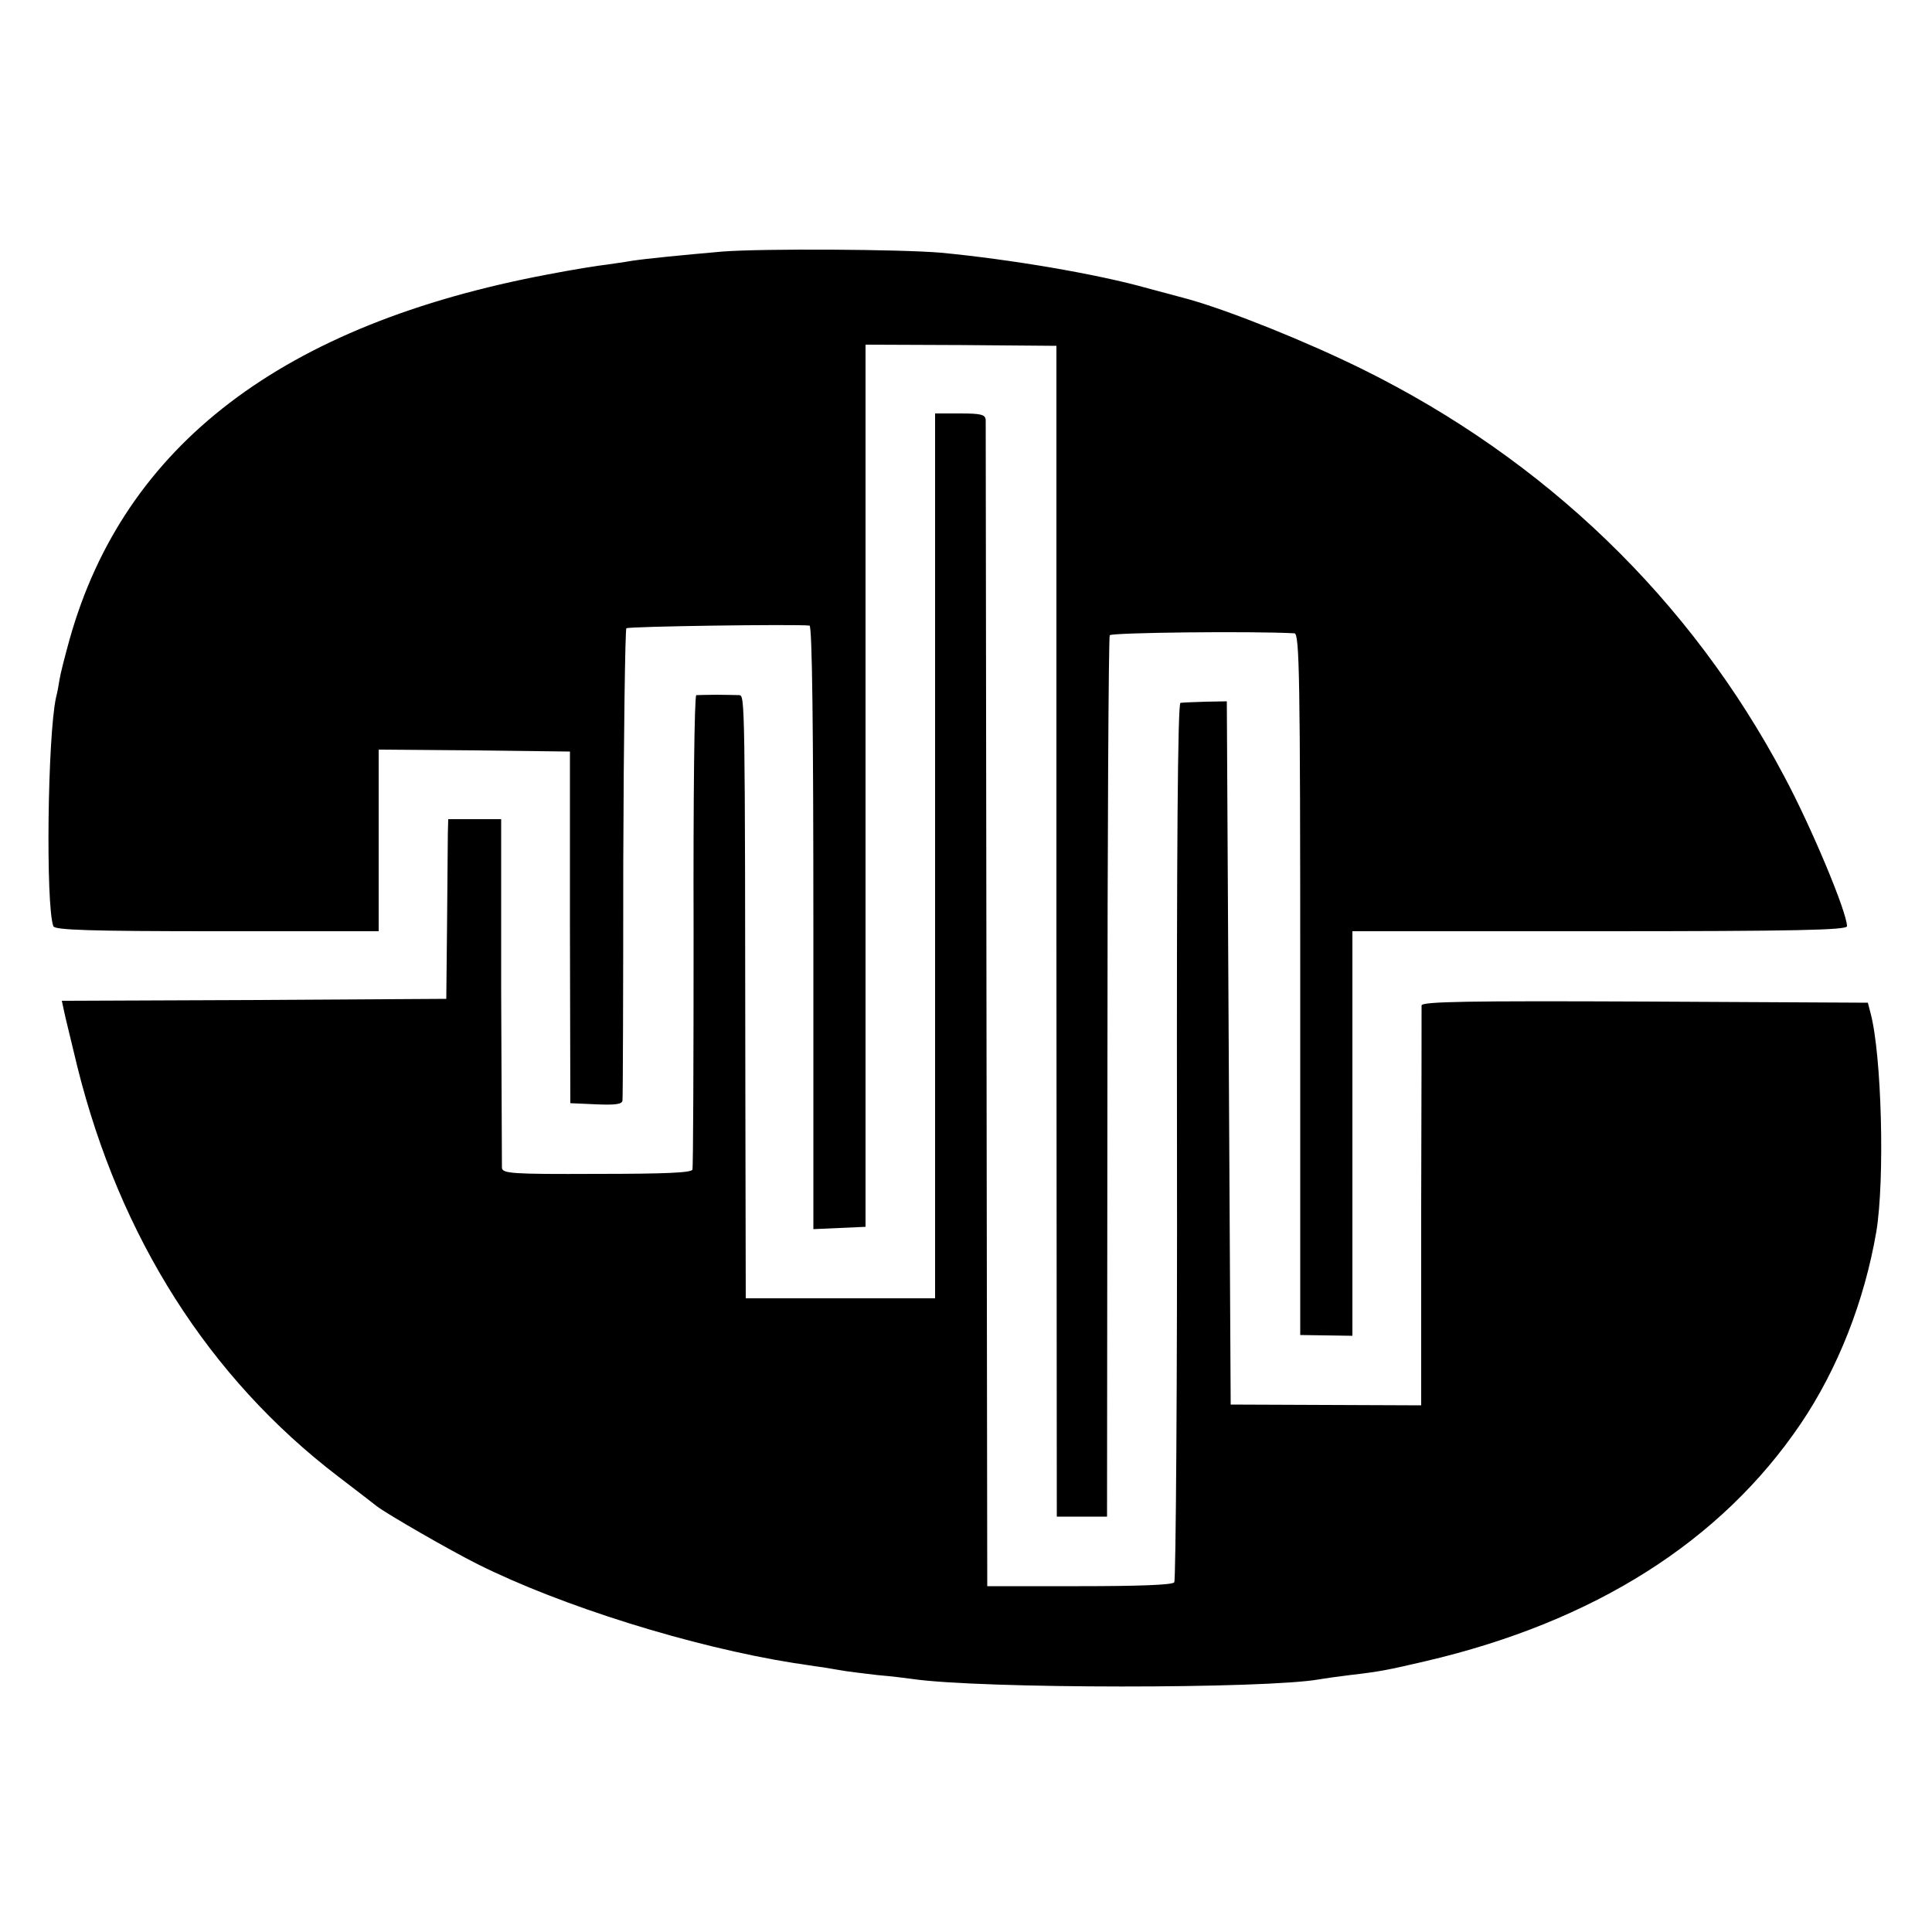
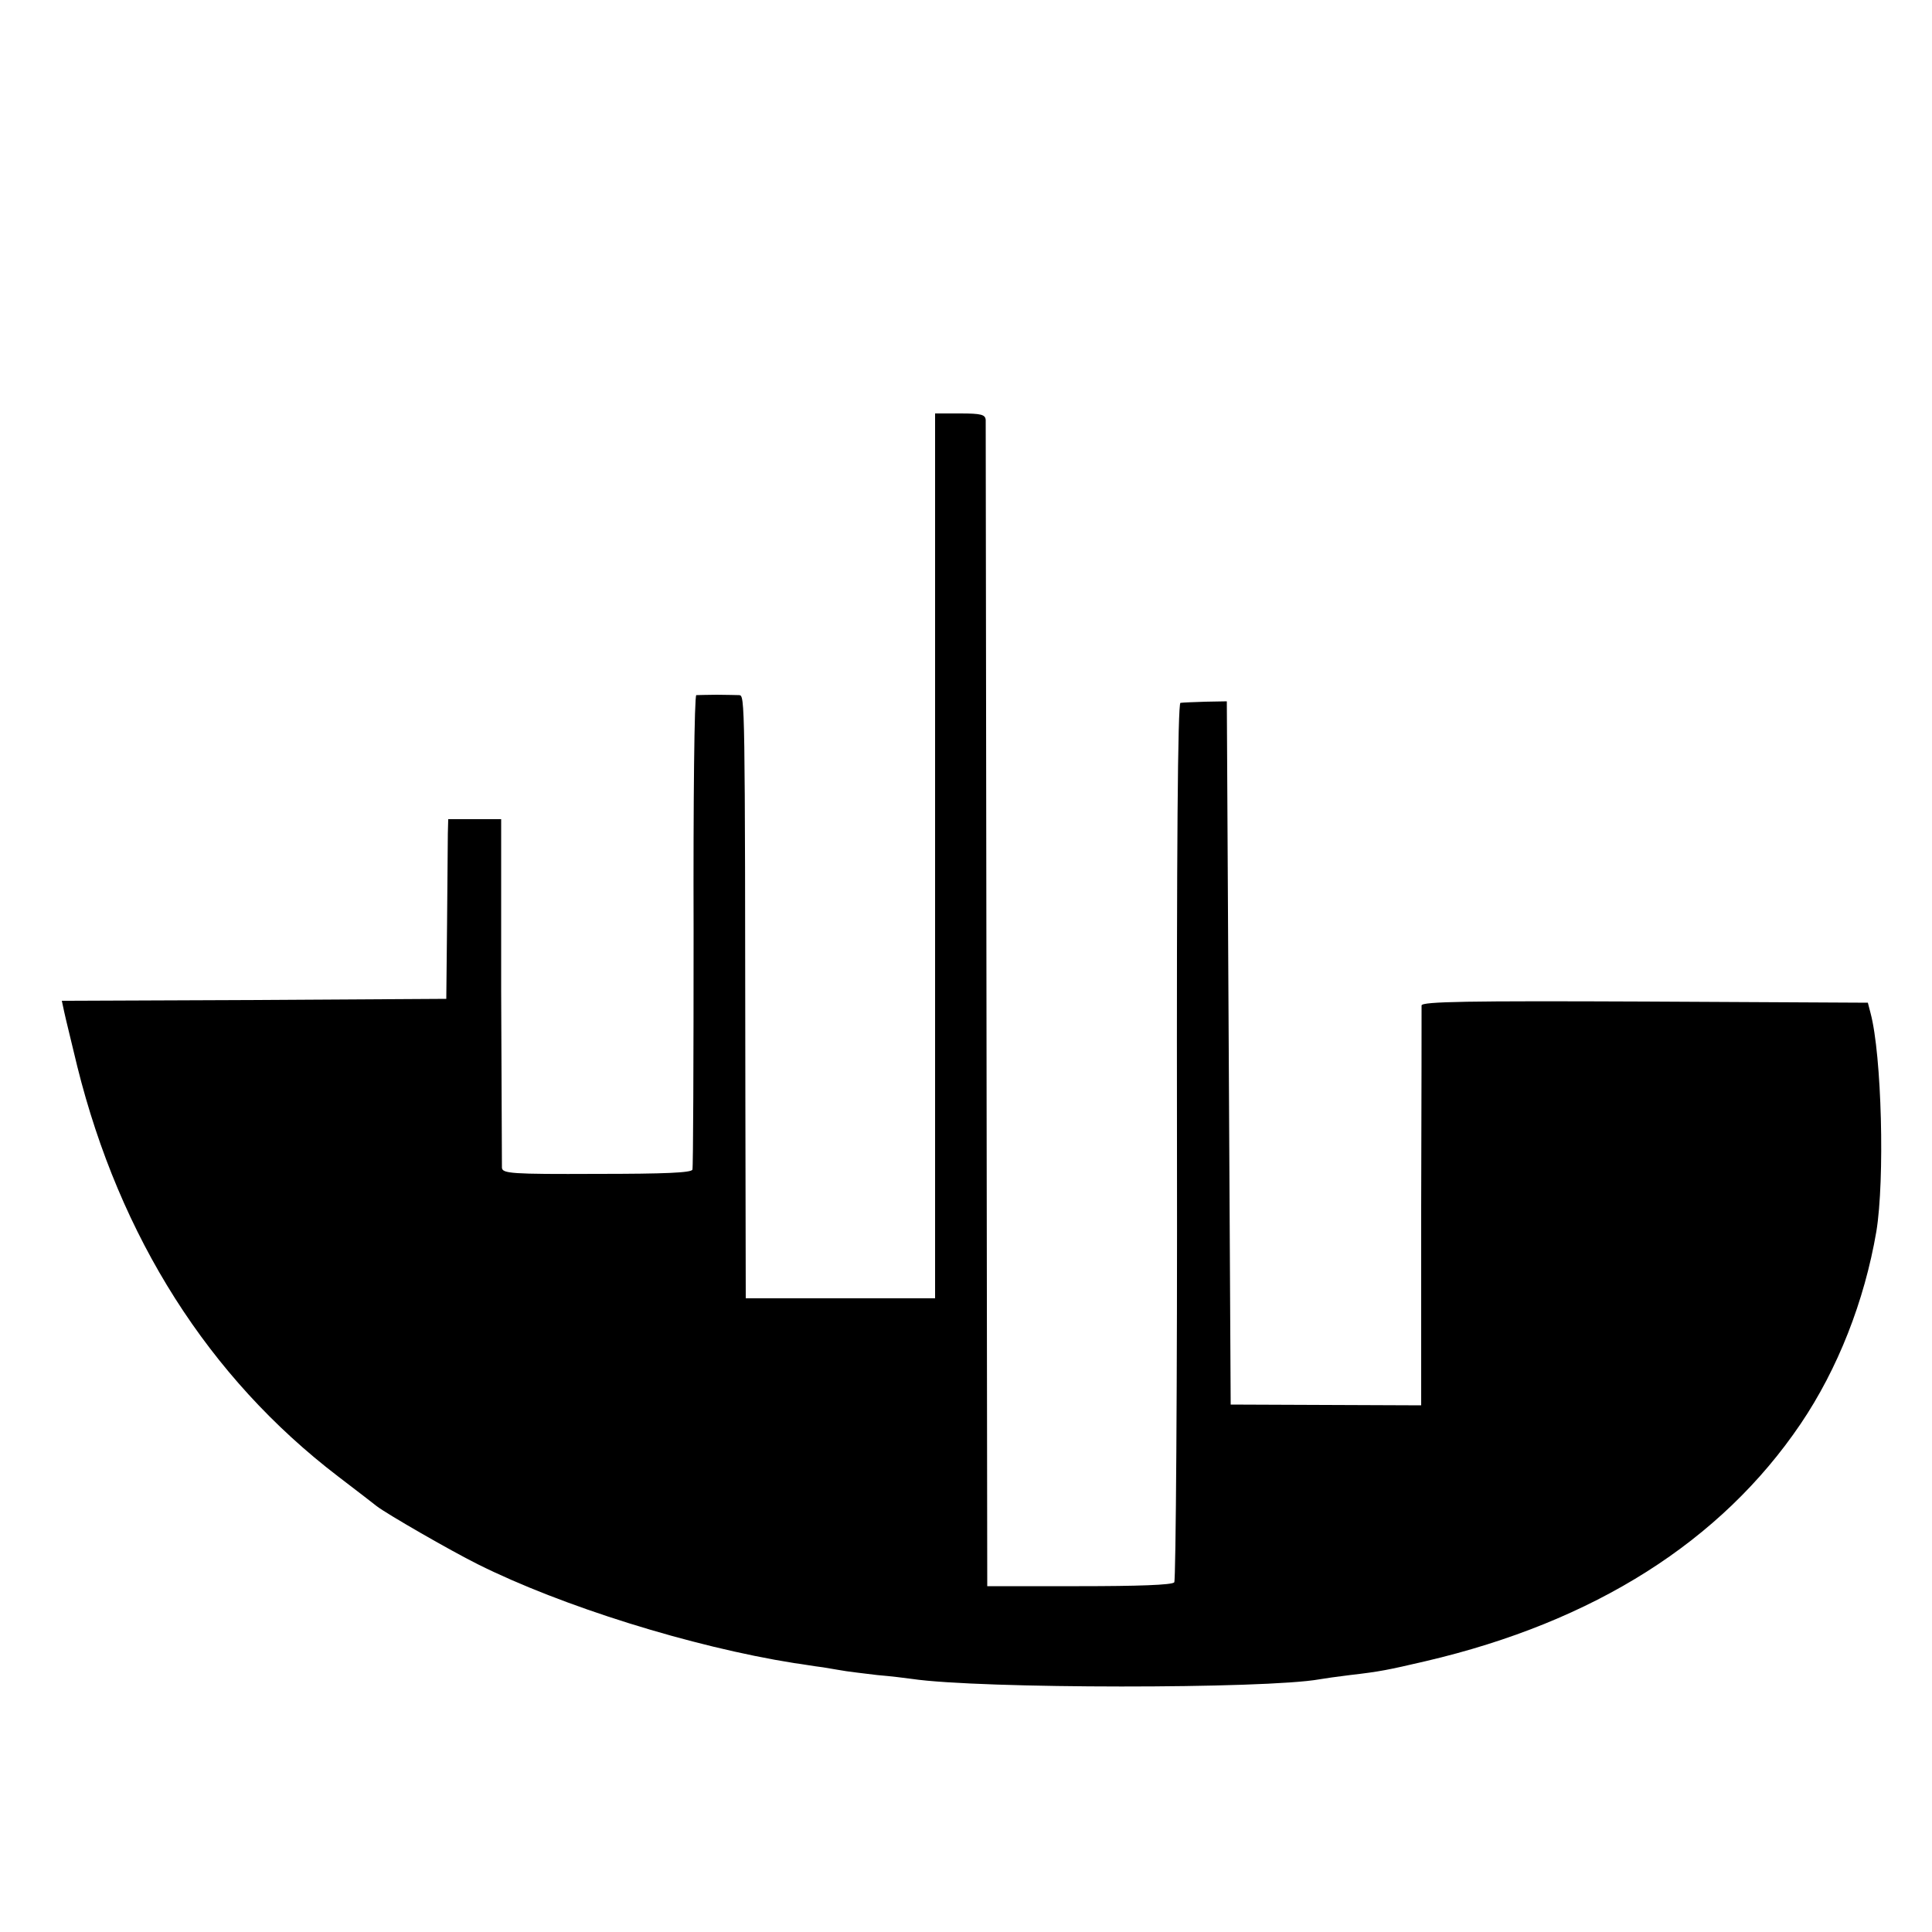
<svg xmlns="http://www.w3.org/2000/svg" version="1.0" width="500pt" height="500pt" viewBox="0 0 500 500" preserveAspectRatio="xMidYMid meet">
  <g transform="translate(0,500) scale(0.1,-0.1)" fill="#000000" stroke="none">
-     <path d="M1870 4349 c-103 -9 -195 -18 -235 -24 -16 -3 -46 -7 -66 -10 -20 -2 -88 -13 -150 -25 -687 -129 -1098 -442 -1239 -945 -12 -43 -24 -90 -26 -104 -2 -14 -6 -35 -9 -46 -22 -101 -27 -537 -7 -592 3 -10 97 -13 423 -13 l419 0 0 235 0 235 248 -2 247 -3 0 -455 1 -455 67 -3 c49 -2 67 0 68 10 1 7 2 284 2 615 1 331 5 604 8 607 5 5 436 11 474 7 7 -1 10 -269 10 -781 l0 -781 68 3 67 3 0 1142 0 1141 247 -1 247 -2 0 -1515 1 -1515 65 0 65 0 1 1136 c0 625 3 1140 6 1145 5 7 370 11 478 5 13 -1 15 -109 15 -908 l0 -908 68 -1 67 -1 0 523 0 524 640 0 c507 0 640 3 640 13 0 36 -92 256 -162 387 -243 459 -619 821 -1093 1055 -146 72 -341 150 -447 180 -29 8 -78 21 -108 29 -131 37 -356 75 -535 92 -107 9 -459 11 -565 3z" />
    <path d="M2420 2785 l0 -1145 -245 0 -245 0 -1 513 c-1 1041 -1 1047 -16 1048 -7 0 -33 1 -58 1 -25 0 -49 -1 -53 -1 -5 -1 -8 -274 -7 -608 0 -335 -1 -613 -3 -620 -3 -8 -70 -11 -248 -11 -221 -1 -244 1 -245 16 0 9 -1 216 -2 460 l0 442 -69 0 -68 0 -1 -37 c0 -21 -1 -126 -2 -233 l-2 -195 -498 -3 -497 -2 6 -28 c3 -15 19 -79 34 -142 110 -442 340 -805 675 -1061 50 -38 95 -73 100 -77 26 -20 189 -114 261 -150 218 -109 555 -214 819 -256 17 -2 50 -8 75 -11 25 -4 52 -9 60 -10 8 -1 44 -6 80 -10 36 -3 76 -8 90 -10 176 -26 917 -26 1055 -1 11 2 46 7 79 11 78 9 97 13 196 36 436 102 764 310 970 614 96 142 165 317 196 498 22 134 14 456 -15 565 l-7 27 -577 3 c-458 2 -577 0 -578 -10 0 -7 0 -243 -1 -524 l0 -511 -247 1 -246 1 -5 910 -5 910 -55 -1 c-30 -1 -59 -2 -65 -3 -7 -1 -10 -385 -9 -1134 1 -622 -3 -1137 -7 -1142 -5 -7 -96 -10 -246 -10 l-238 0 -2 1500 c-1 825 -2 1508 -2 1518 -1 14 -11 17 -66 17 l-65 0 0 -1145z" />
  </g>
</svg>